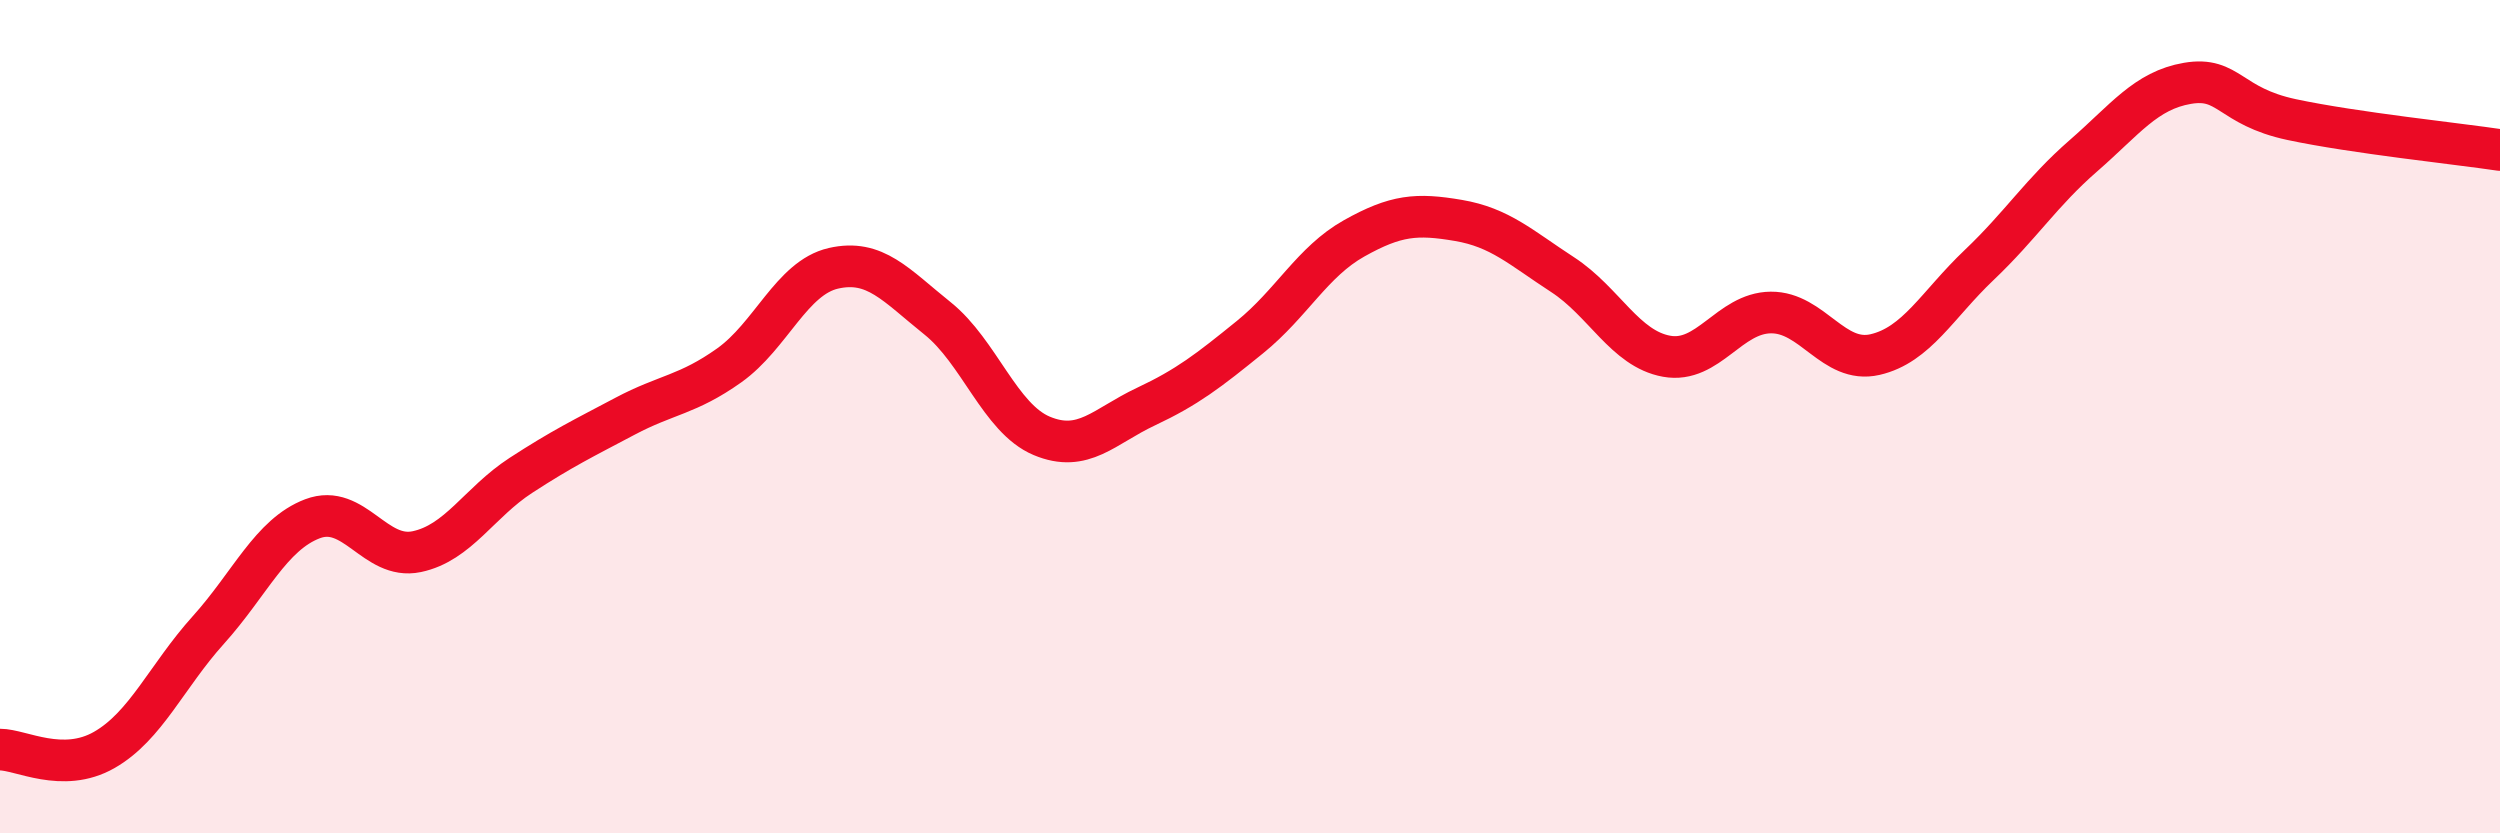
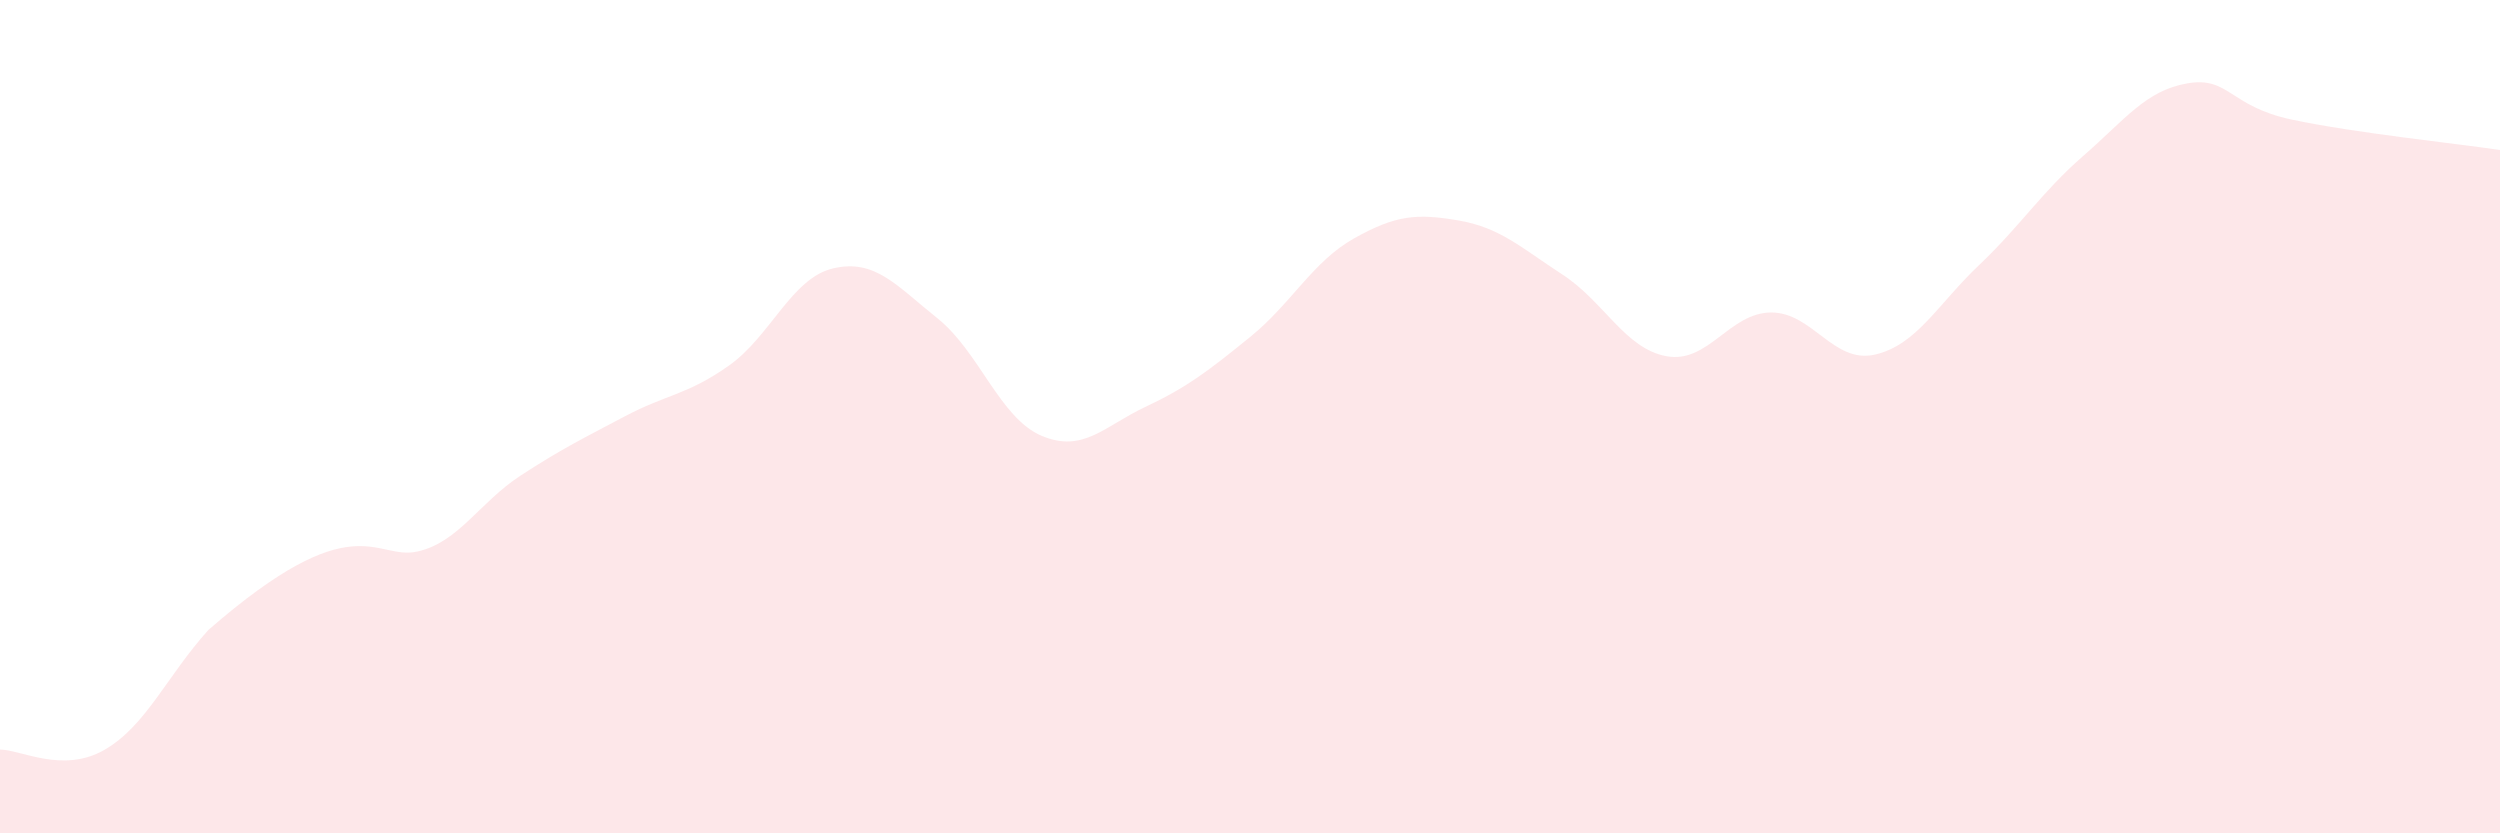
<svg xmlns="http://www.w3.org/2000/svg" width="60" height="20" viewBox="0 0 60 20">
-   <path d="M 0,17.99 C 0.5,17.99 1.5,18.57 2.5,18 C 3.5,17.43 4,16.23 5,15.12 C 6,14.01 6.5,12.83 7.5,12.45 C 8.5,12.07 9,13.45 10,13.24 C 11,13.03 11.5,12.06 12.5,11.41 C 13.5,10.76 14,10.52 15,9.99 C 16,9.46 16.5,9.48 17.5,8.77 C 18.5,8.06 19,6.67 20,6.44 C 21,6.21 21.5,6.84 22.5,7.64 C 23.5,8.44 24,10.04 25,10.46 C 26,10.88 26.5,10.23 27.5,9.76 C 28.5,9.29 29,8.9 30,8.09 C 31,7.28 31.5,6.28 32.5,5.72 C 33.5,5.16 34,5.12 35,5.29 C 36,5.46 36.5,5.94 37.5,6.59 C 38.5,7.24 39,8.37 40,8.55 C 41,8.73 41.5,7.51 42.5,7.5 C 43.5,7.49 44,8.74 45,8.51 C 46,8.28 46.5,7.31 47.5,6.36 C 48.5,5.41 49,4.61 50,3.74 C 51,2.87 51.5,2.17 52.5,2 C 53.5,1.83 53.5,2.55 55,2.87 C 56.5,3.19 59,3.45 60,3.6L60 20L0 20Z" fill="#EB0A25" opacity="0.1" stroke-linecap="round" stroke-linejoin="round" />
-   <path d="M 0,17.99 C 0.5,17.99 1.5,18.57 2.5,18 C 3.5,17.43 4,16.23 5,15.12 C 6,14.01 6.5,12.83 7.5,12.45 C 8.5,12.07 9,13.45 10,13.24 C 11,13.03 11.5,12.06 12.5,11.41 C 13.5,10.76 14,10.52 15,9.99 C 16,9.46 16.5,9.48 17.5,8.77 C 18.5,8.06 19,6.67 20,6.44 C 21,6.21 21.5,6.84 22.5,7.64 C 23.5,8.44 24,10.04 25,10.46 C 26,10.88 26.5,10.23 27.5,9.76 C 28.5,9.29 29,8.9 30,8.09 C 31,7.28 31.5,6.28 32.5,5.72 C 33.5,5.16 34,5.12 35,5.29 C 36,5.46 36.5,5.94 37.5,6.59 C 38.5,7.24 39,8.37 40,8.55 C 41,8.73 41.5,7.51 42.5,7.5 C 43.5,7.49 44,8.74 45,8.51 C 46,8.28 46.5,7.31 47.5,6.36 C 48.5,5.41 49,4.61 50,3.74 C 51,2.87 51.5,2.17 52.5,2 C 53.5,1.83 53.5,2.55 55,2.87 C 56.5,3.19 59,3.45 60,3.6" stroke="#EB0A25" stroke-width="1" fill="none" stroke-linecap="round" stroke-linejoin="round" />
+   <path d="M 0,17.99 C 0.5,17.99 1.5,18.57 2.5,18 C 3.5,17.43 4,16.23 5,15.12 C 8.5,12.07 9,13.45 10,13.24 C 11,13.03 11.5,12.06 12.5,11.41 C 13.5,10.76 14,10.52 15,9.99 C 16,9.46 16.5,9.48 17.5,8.77 C 18.5,8.06 19,6.67 20,6.44 C 21,6.21 21.5,6.84 22.5,7.64 C 23.5,8.44 24,10.04 25,10.46 C 26,10.88 26.5,10.23 27.5,9.76 C 28.5,9.29 29,8.9 30,8.09 C 31,7.28 31.5,6.28 32.5,5.72 C 33.5,5.16 34,5.12 35,5.29 C 36,5.46 36.5,5.94 37.5,6.59 C 38.5,7.24 39,8.37 40,8.55 C 41,8.73 41.5,7.51 42.5,7.5 C 43.5,7.49 44,8.74 45,8.51 C 46,8.28 46.5,7.31 47.5,6.36 C 48.5,5.41 49,4.61 50,3.74 C 51,2.87 51.5,2.17 52.5,2 C 53.5,1.83 53.5,2.55 55,2.87 C 56.5,3.19 59,3.45 60,3.6L60 20L0 20Z" fill="#EB0A25" opacity="0.1" stroke-linecap="round" stroke-linejoin="round" />
</svg>